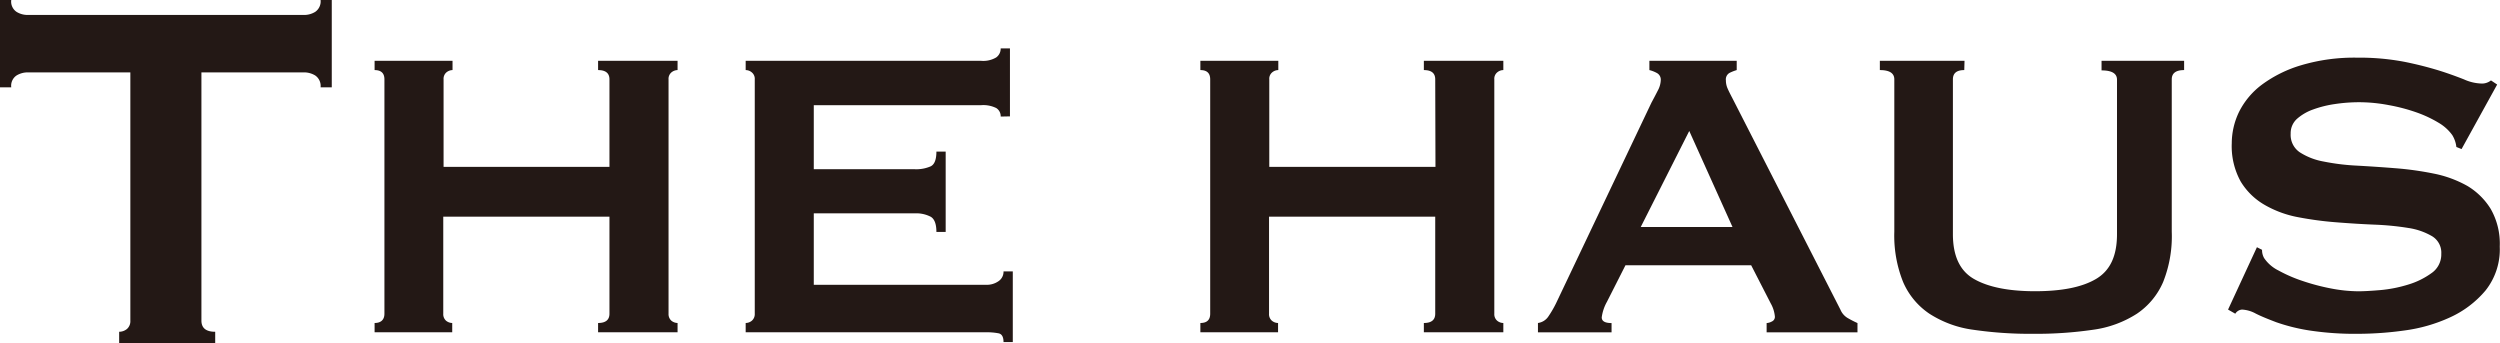
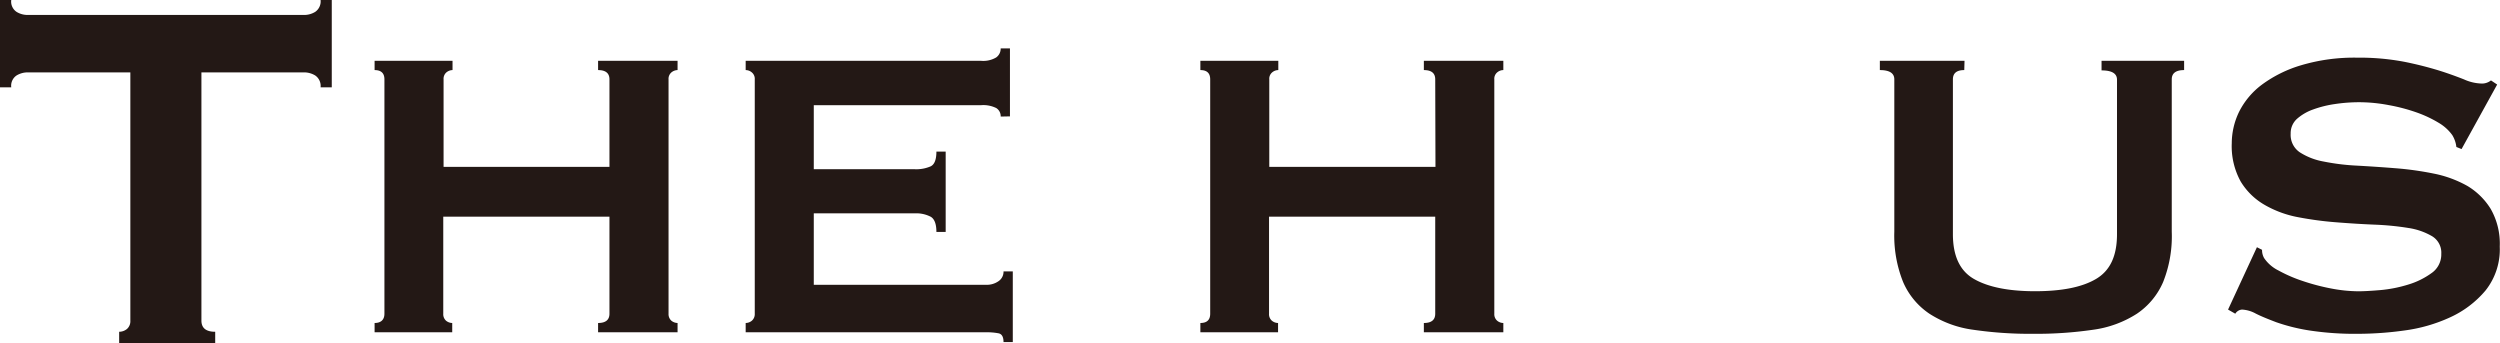
<svg xmlns="http://www.w3.org/2000/svg" viewBox="0 0 404.5 55.5">
  <defs>
    <style>.cls-1{fill:#231815;}</style>
  </defs>
  <title>アセット 1</title>
  <g id="レイヤー_2" data-name="レイヤー 2">
    <g id="レイアウト">
      <path class="cls-1" d="M32.59,51.87c0,1.21.75,1.81,2.23,1.81V55.5H19.28V53.68a2,2,0,0,0,1.26-.45,1.67,1.67,0,0,0,.55-1.36V11.71H4.44a3.49,3.49,0,0,0-1.76.5,2,2,0,0,0-.86,1.92H0V0H1.82a2,2,0,0,0,.86,1.92,3.39,3.39,0,0,0,1.76.5H49.25A3.39,3.39,0,0,0,51,1.92,2.05,2.05,0,0,0,51.87,0h1.81V14.13H51.87A2.05,2.05,0,0,0,51,12.21a3.49,3.49,0,0,0-1.76-.5H32.59Z" />
      <path class="cls-1" d="M98.61,12.84c0-1-.62-1.5-1.84-1.5V9.84h12.86v1.5a1.58,1.58,0,0,0-1,.38,1.36,1.36,0,0,0-.46,1.12V50.76a1.42,1.42,0,0,0,.46,1.13,1.62,1.62,0,0,0,1,.37v1.5H96.77v-1.5c1.22,0,1.84-.5,1.84-1.5V35.06H71.72v15.7a1.42,1.42,0,0,0,.45,1.13,1.62,1.62,0,0,0,1,.37v1.5H60.61v-1.5c1,0,1.59-.5,1.59-1.5V12.84c0-1-.54-1.5-1.59-1.5V9.84H73.22v1.5a1.58,1.58,0,0,0-1,.38,1.36,1.36,0,0,0-.45,1.12V27H98.61Z" />
      <path class="cls-1" d="M161.91,18.86a1.55,1.55,0,0,0-.72-1.38,4.73,4.73,0,0,0-2.46-.46H131.67V27.38H148a5.81,5.81,0,0,0,2.59-.47c.61-.3.92-1.09.92-2.38h1.5v13h-1.5c0-1.28-.31-2.1-.92-2.46a5.12,5.12,0,0,0-2.59-.55H131.67V46.08h27.9a3.29,3.29,0,0,0,2-.59,1.84,1.84,0,0,0,.8-1.58h1.5V55.35h-1.5c0-.84-.27-1.31-.8-1.42a10.29,10.29,0,0,0-2-.17H120.65v-1.5a1.58,1.58,0,0,0,1-.37,1.4,1.4,0,0,0,.47-1.13V12.84a1.34,1.34,0,0,0-.47-1.12,1.54,1.54,0,0,0-1-.38V9.84h38.08a4.09,4.09,0,0,0,2.46-.55,1.75,1.75,0,0,0,.72-1.46h1.5v11Z" />
      <path class="cls-1" d="M232.22,12.84c0-1-.61-1.5-1.84-1.5V9.84h12.86v1.5a1.54,1.54,0,0,0-1,.38,1.33,1.33,0,0,0-.46,1.12V50.76a1.39,1.39,0,0,0,.46,1.13,1.58,1.58,0,0,0,1,.37v1.5H230.38v-1.5c1.23,0,1.84-.5,1.84-1.5V35.06H205.33v15.7a1.39,1.39,0,0,0,.46,1.13,1.58,1.58,0,0,0,1,.37v1.5H194.22v-1.5q1.59,0,1.59-1.5V12.84q0-1.5-1.59-1.5V9.84h12.61v1.5a1.54,1.54,0,0,0-1,.38,1.33,1.33,0,0,0-.46,1.12V27h26.89Z" />
-       <path class="cls-1" d="M248.84,52.26a2.41,2.41,0,0,0,1.71-1.09,17.32,17.32,0,0,0,1.21-2.08L267.21,16.6c.39-.72.74-1.39,1.05-2a3.76,3.76,0,0,0,.45-1.59,1.22,1.22,0,0,0-.58-1.17,5,5,0,0,0-1.26-.5V9.84H281v1.5a7.09,7.09,0,0,0-1.17.46,1.21,1.21,0,0,0-.58,1.21,3.24,3.24,0,0,0,.29,1.34c.19.44.48,1,.87,1.75l17.37,34a2.84,2.84,0,0,0,1.13,1.33c.48.28,1,.56,1.63.84v1.5h-14.7v-1.5a2,2,0,0,0,.84-.25.82.82,0,0,0,.5-.76,5.28,5.28,0,0,0-.67-2.16l-3.17-6.18H263l-3,5.92a7,7,0,0,0-.84,2.51c0,.62.53.92,1.59.92v1.5H248.84Zm31.48-15.53-7-15.54-7.85,15.54Z" />
      <path class="cls-1" d="M317.82,11.34c-1.23,0-1.84.5-1.84,1.5V37.89c0,3.51,1.12,5.92,3.38,7.23s5.56,2,9.9,2,7.63-.65,9.9-2,3.37-3.72,3.37-7.23v-25c0-1-.83-1.5-2.5-1.5V9.84h13.36v1.5c-1.33,0-2,.5-2,1.5V37.48A20,20,0,0,1,350,45.62a11.77,11.77,0,0,1-4.25,5.14,17.4,17.4,0,0,1-7.06,2.59,63.6,63.6,0,0,1-9.73.66,63.6,63.6,0,0,1-9.73-.66,17.3,17.3,0,0,1-7.05-2.59,11.79,11.79,0,0,1-4.26-5.14,20.14,20.14,0,0,1-1.42-8.14V12.84q0-1.5-2.34-1.5V9.84h13.7Z" />
      <path class="cls-1" d="M365.17,40l.83.42a2.62,2.62,0,0,0,.33,1.33,6,6,0,0,0,2.3,2,23.19,23.19,0,0,0,3.93,1.71,34.46,34.46,0,0,0,4.63,1.22,24.07,24.07,0,0,0,4.35.45c.94,0,2.17-.07,3.67-.2a21.63,21.63,0,0,0,4.42-.88,12.56,12.56,0,0,0,3.76-1.84A3.66,3.66,0,0,0,395,41.07a3.11,3.11,0,0,0-1.47-2.84,10.72,10.72,0,0,0-3.83-1.34,44.44,44.44,0,0,0-5.44-.54c-2-.08-4.1-.21-6.22-.38a54.89,54.89,0,0,1-6.21-.83,17.07,17.07,0,0,1-5.43-2,10.83,10.83,0,0,1-3.85-3.76,11.81,11.81,0,0,1-1.45-6.22,11.72,11.72,0,0,1,1.2-5.1A12.48,12.48,0,0,1,366,13.68a20.46,20.46,0,0,1,6.35-3.13,30,30,0,0,1,9-1.22,39,39,0,0,1,7.68.67,58,58,0,0,1,5.63,1.42c1.59.5,2.93,1,4,1.42a7.32,7.32,0,0,0,2.71.67,2.33,2.33,0,0,0,1.67-.5l1,.67-5.76,10.44-.84-.34a4.68,4.68,0,0,0-.66-1.92,7.19,7.19,0,0,0-2.22-2A19.17,19.17,0,0,0,391,18.19,29.08,29.08,0,0,0,386.46,17a25.59,25.59,0,0,0-4.84-.46,26.32,26.32,0,0,0-3.8.29,17.56,17.56,0,0,0-3.55.88,7.9,7.9,0,0,0-2.64,1.54,3.12,3.12,0,0,0-1,2.38,3.39,3.39,0,0,0,1.46,3,10.48,10.48,0,0,0,3.84,1.5,36.25,36.25,0,0,0,5.43.67c2,.11,4.1.25,6.22.42a51.15,51.15,0,0,1,6.22.87,18.34,18.34,0,0,1,5.43,2A11.14,11.14,0,0,1,403,33.81a11.34,11.34,0,0,1,1.46,6.09,10.69,10.69,0,0,1-2.3,7.1,16.31,16.31,0,0,1-5.72,4.34,25.67,25.67,0,0,1-7.39,2.13,55,55,0,0,1-7.39.54,49.16,49.16,0,0,1-8-.54,30.38,30.38,0,0,1-5.35-1.33c-1.42-.54-2.55-1-3.38-1.43a5.13,5.13,0,0,0-2.17-.62,1.39,1.39,0,0,0-1.09.67l-1.17-.67Z" />
    </g>
  </g>
</svg>